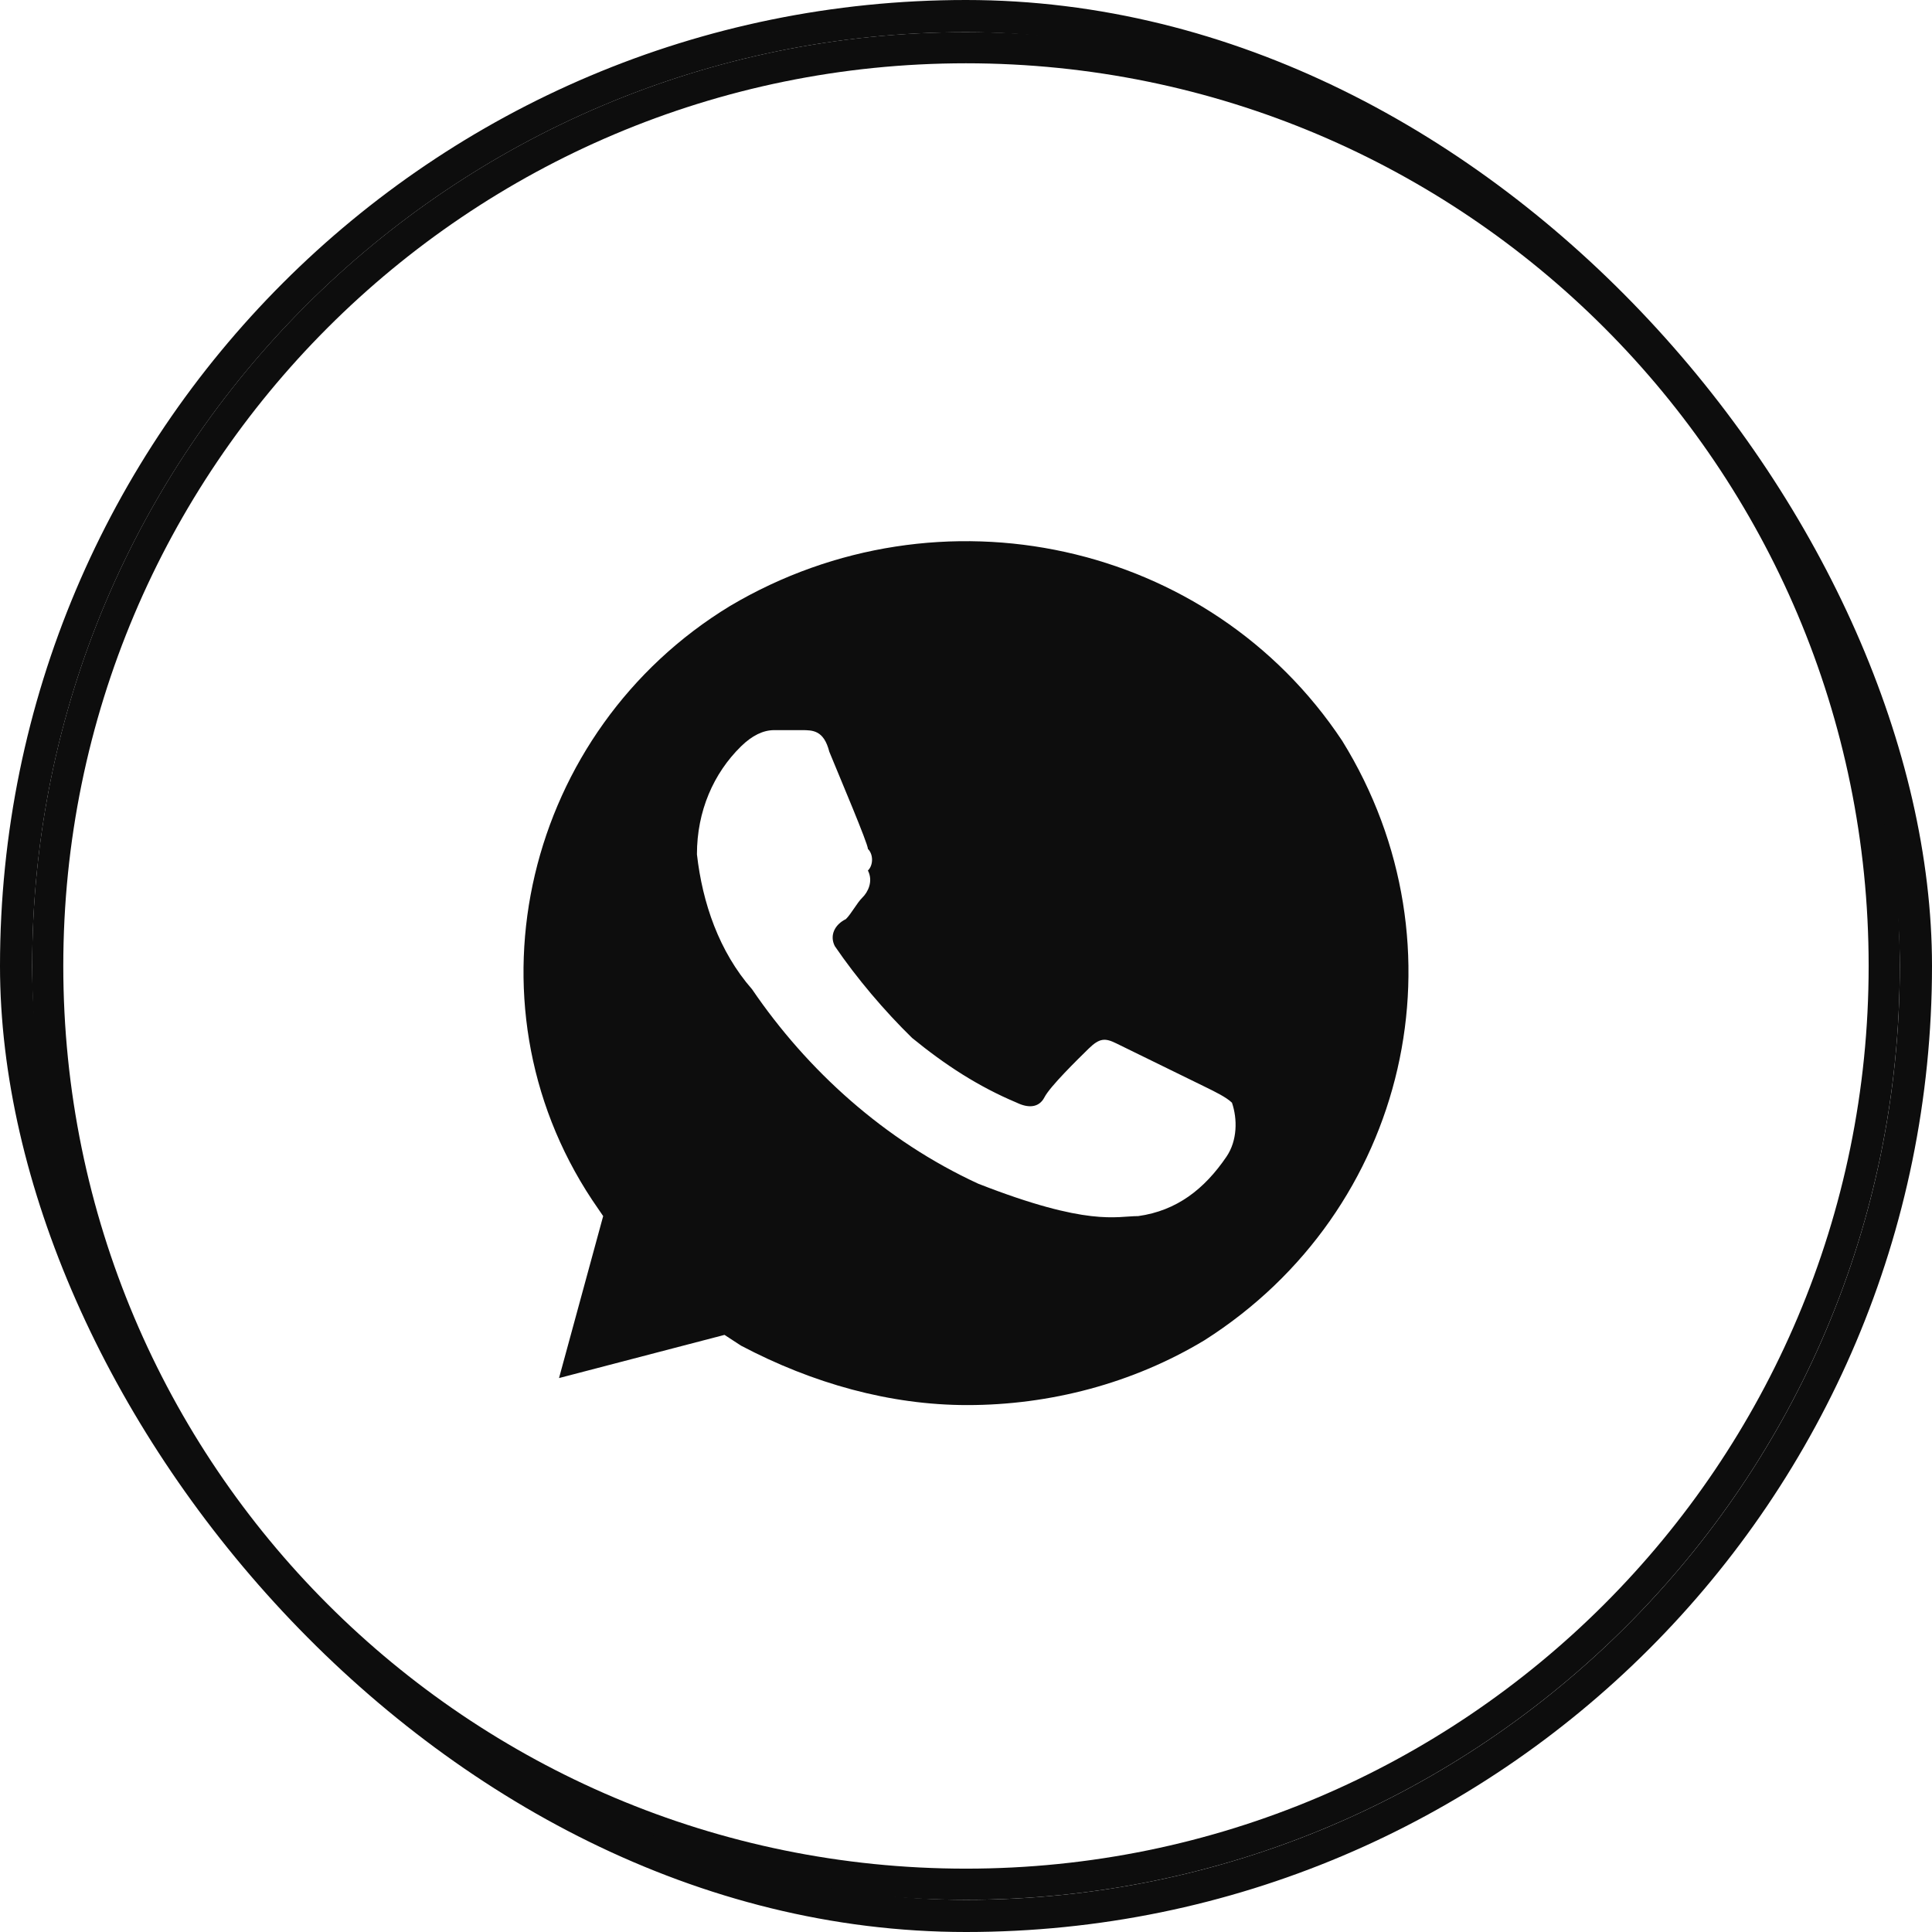
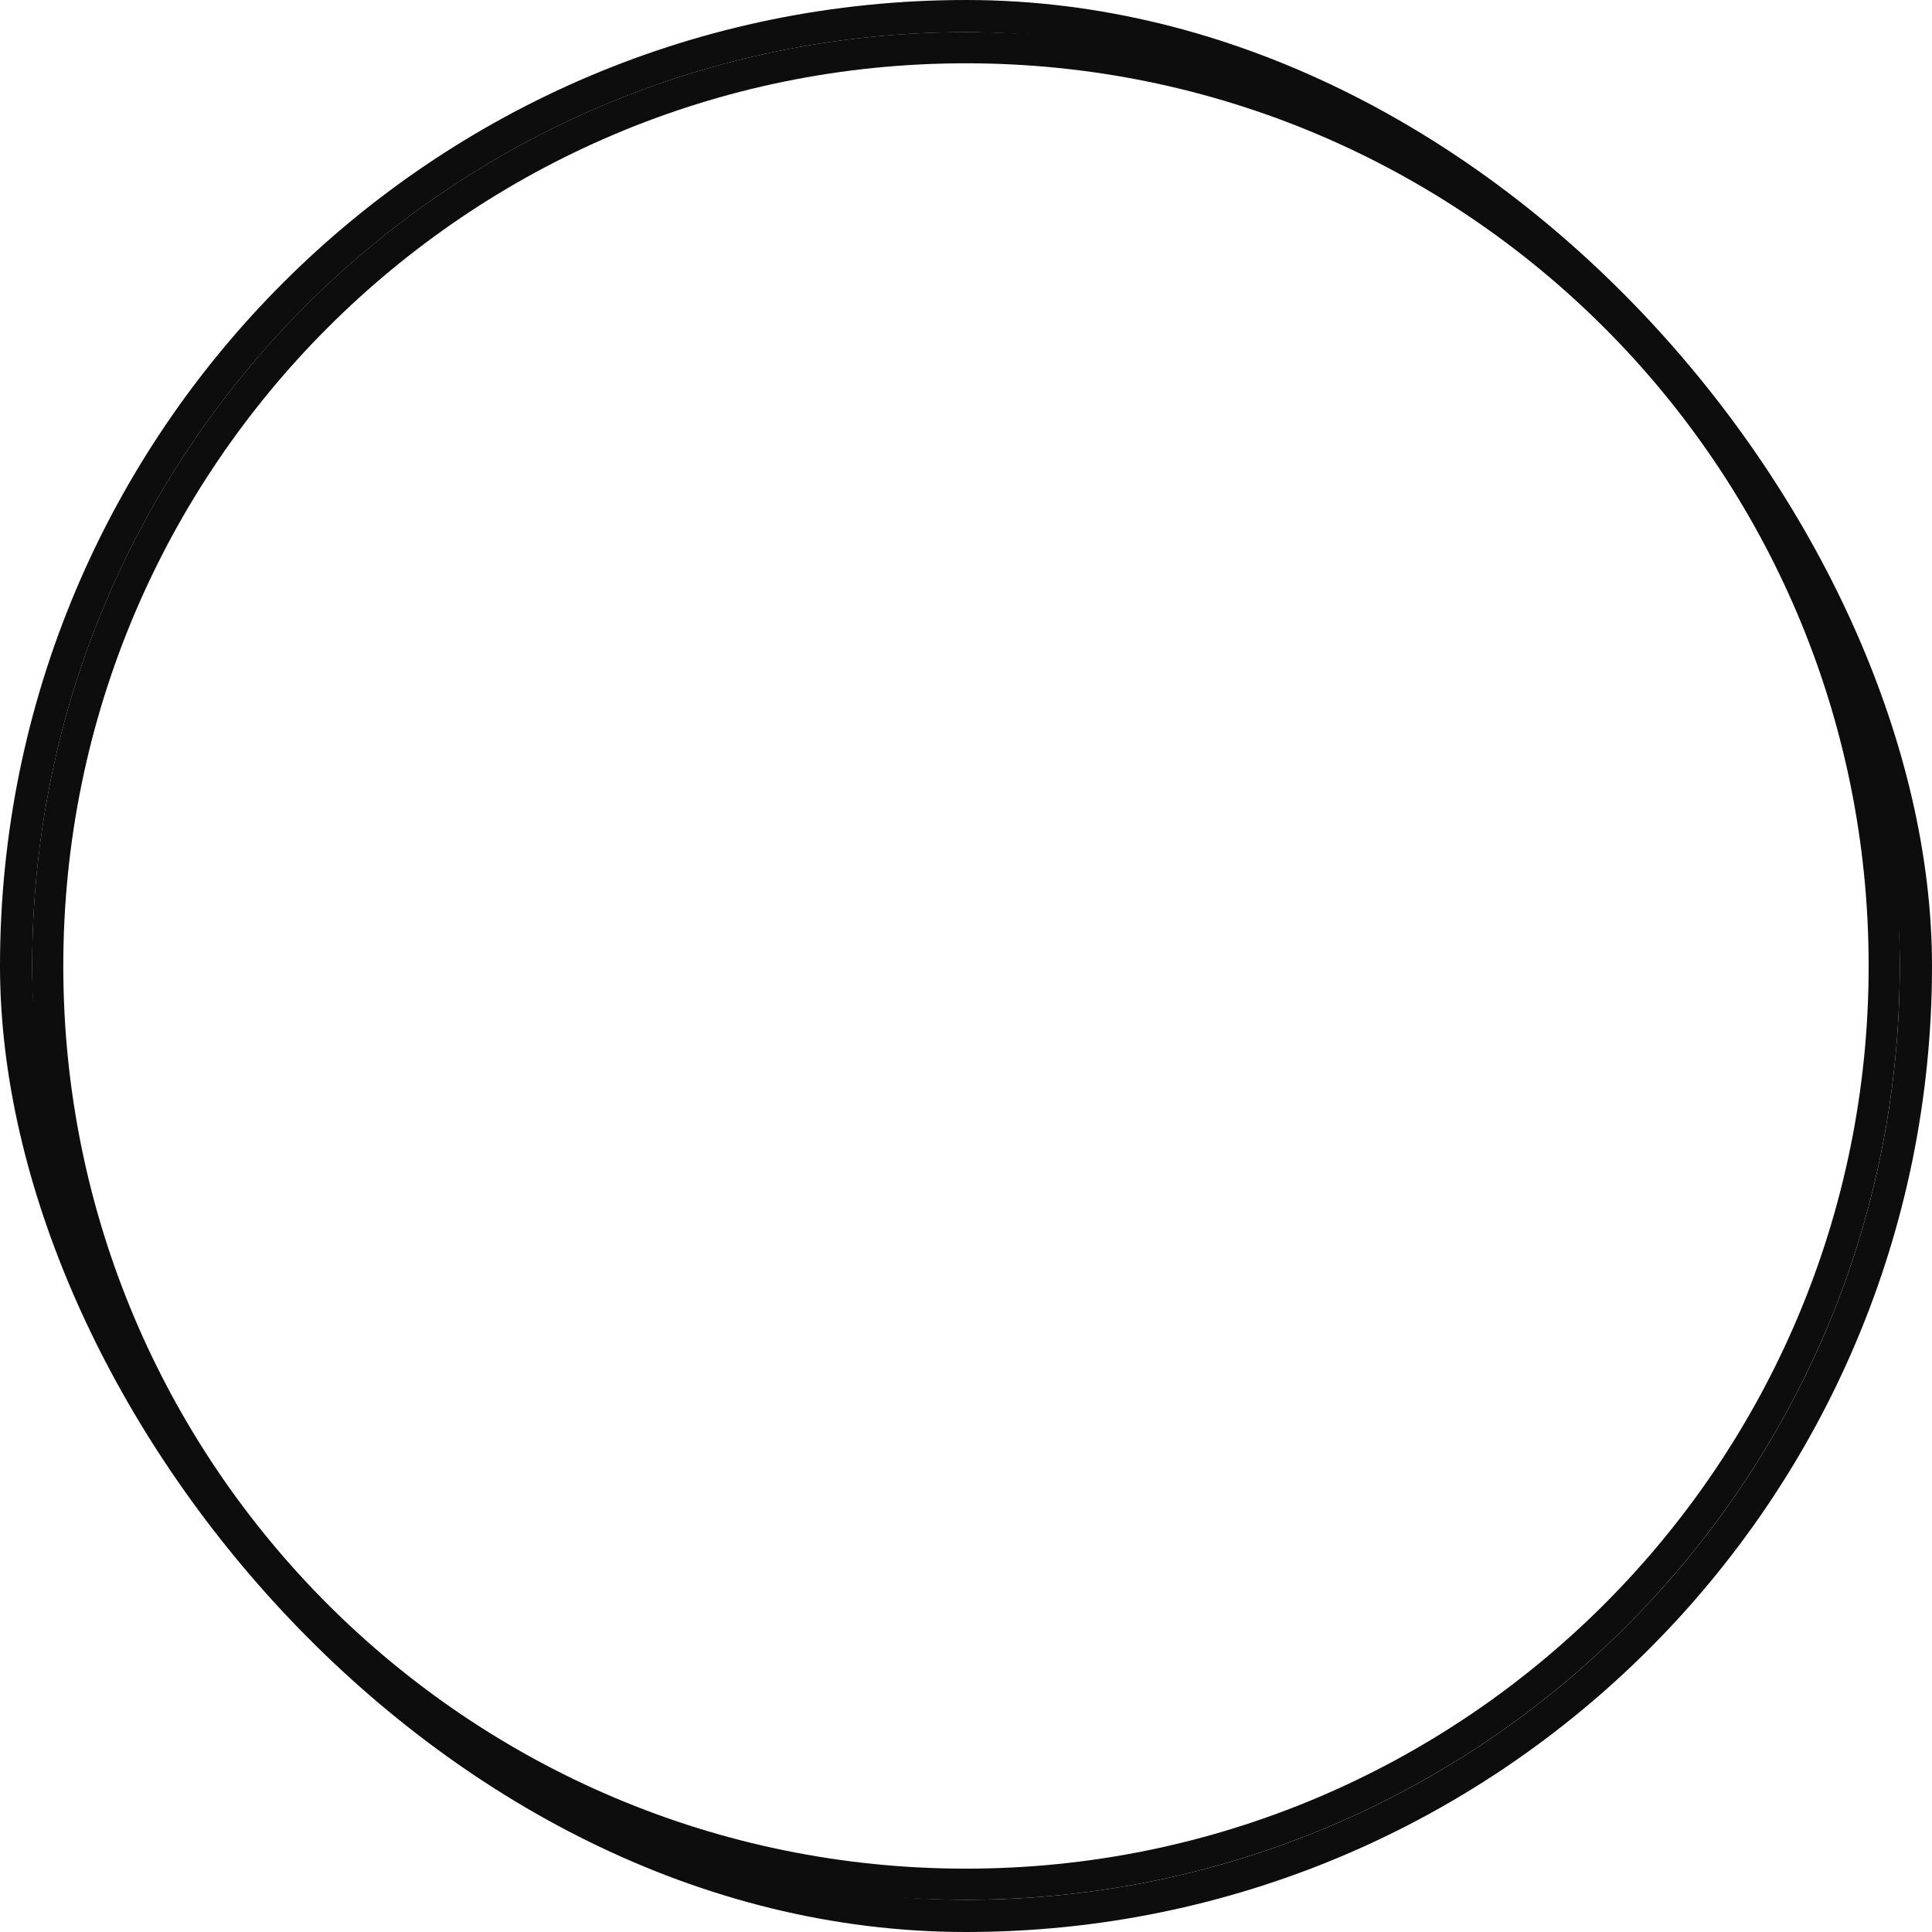
<svg xmlns="http://www.w3.org/2000/svg" width="60" height="60" viewBox="0 0 60 60" fill="none">
  <g clip-path="url(#clip0_1_647)">
-     <path d="M41.686 23.011C37.575 16.806 29.181 14.962 22.672 18.819C16.334 22.675 14.278 31.06 18.389 37.264L18.732 37.767L17.361 42.797L22.5 41.456L23.014 41.791C25.241 42.965 27.639 43.636 30.038 43.636C32.607 43.636 35.177 42.965 37.404 41.624C43.742 37.599 45.626 29.383 41.686 23.011ZM38.089 35.922C37.404 36.929 36.547 37.599 35.348 37.767C34.663 37.767 33.806 38.102 30.38 36.761C27.468 35.419 25.07 33.239 23.357 30.724C22.329 29.55 21.815 28.041 21.644 26.532C21.644 25.191 22.158 24.017 23.014 23.178C23.357 22.843 23.7 22.675 24.042 22.675H24.898C25.241 22.675 25.584 22.675 25.755 23.346C26.098 24.184 26.954 26.197 26.954 26.364C27.125 26.532 27.125 26.867 26.954 27.035C27.125 27.37 26.954 27.706 26.783 27.874C26.612 28.041 26.44 28.377 26.269 28.544C25.926 28.712 25.755 29.047 25.926 29.383C26.612 30.389 27.468 31.395 28.325 32.233C29.352 33.072 30.38 33.743 31.579 34.246C31.922 34.413 32.264 34.413 32.436 34.078C32.607 33.743 33.464 32.904 33.806 32.569C34.149 32.233 34.32 32.233 34.663 32.401L37.404 33.743C37.746 33.91 38.089 34.078 38.26 34.246C38.431 34.749 38.431 35.419 38.089 35.922Z" fill="#0D0D0D" />
    <path d="M58.516 29.999C58.516 14.25 45.748 1.482 29.999 1.482C14.25 1.482 1.482 14.25 1.482 29.999C1.482 45.748 14.25 58.516 29.999 58.516C45.748 58.516 58.516 45.748 58.516 29.999Z" stroke="#0D0D0D" stroke-width="0.967" />
  </g>
  <rect x="0.5" y="0.5" width="59" height="59" rx="29.5" stroke="#0D0D0D" />
  <defs>
    <clipPath id="clip0_1_647">
      <rect width="58" height="58" fill="white" transform="translate(1 1)" />
    </clipPath>
  </defs>
</svg>